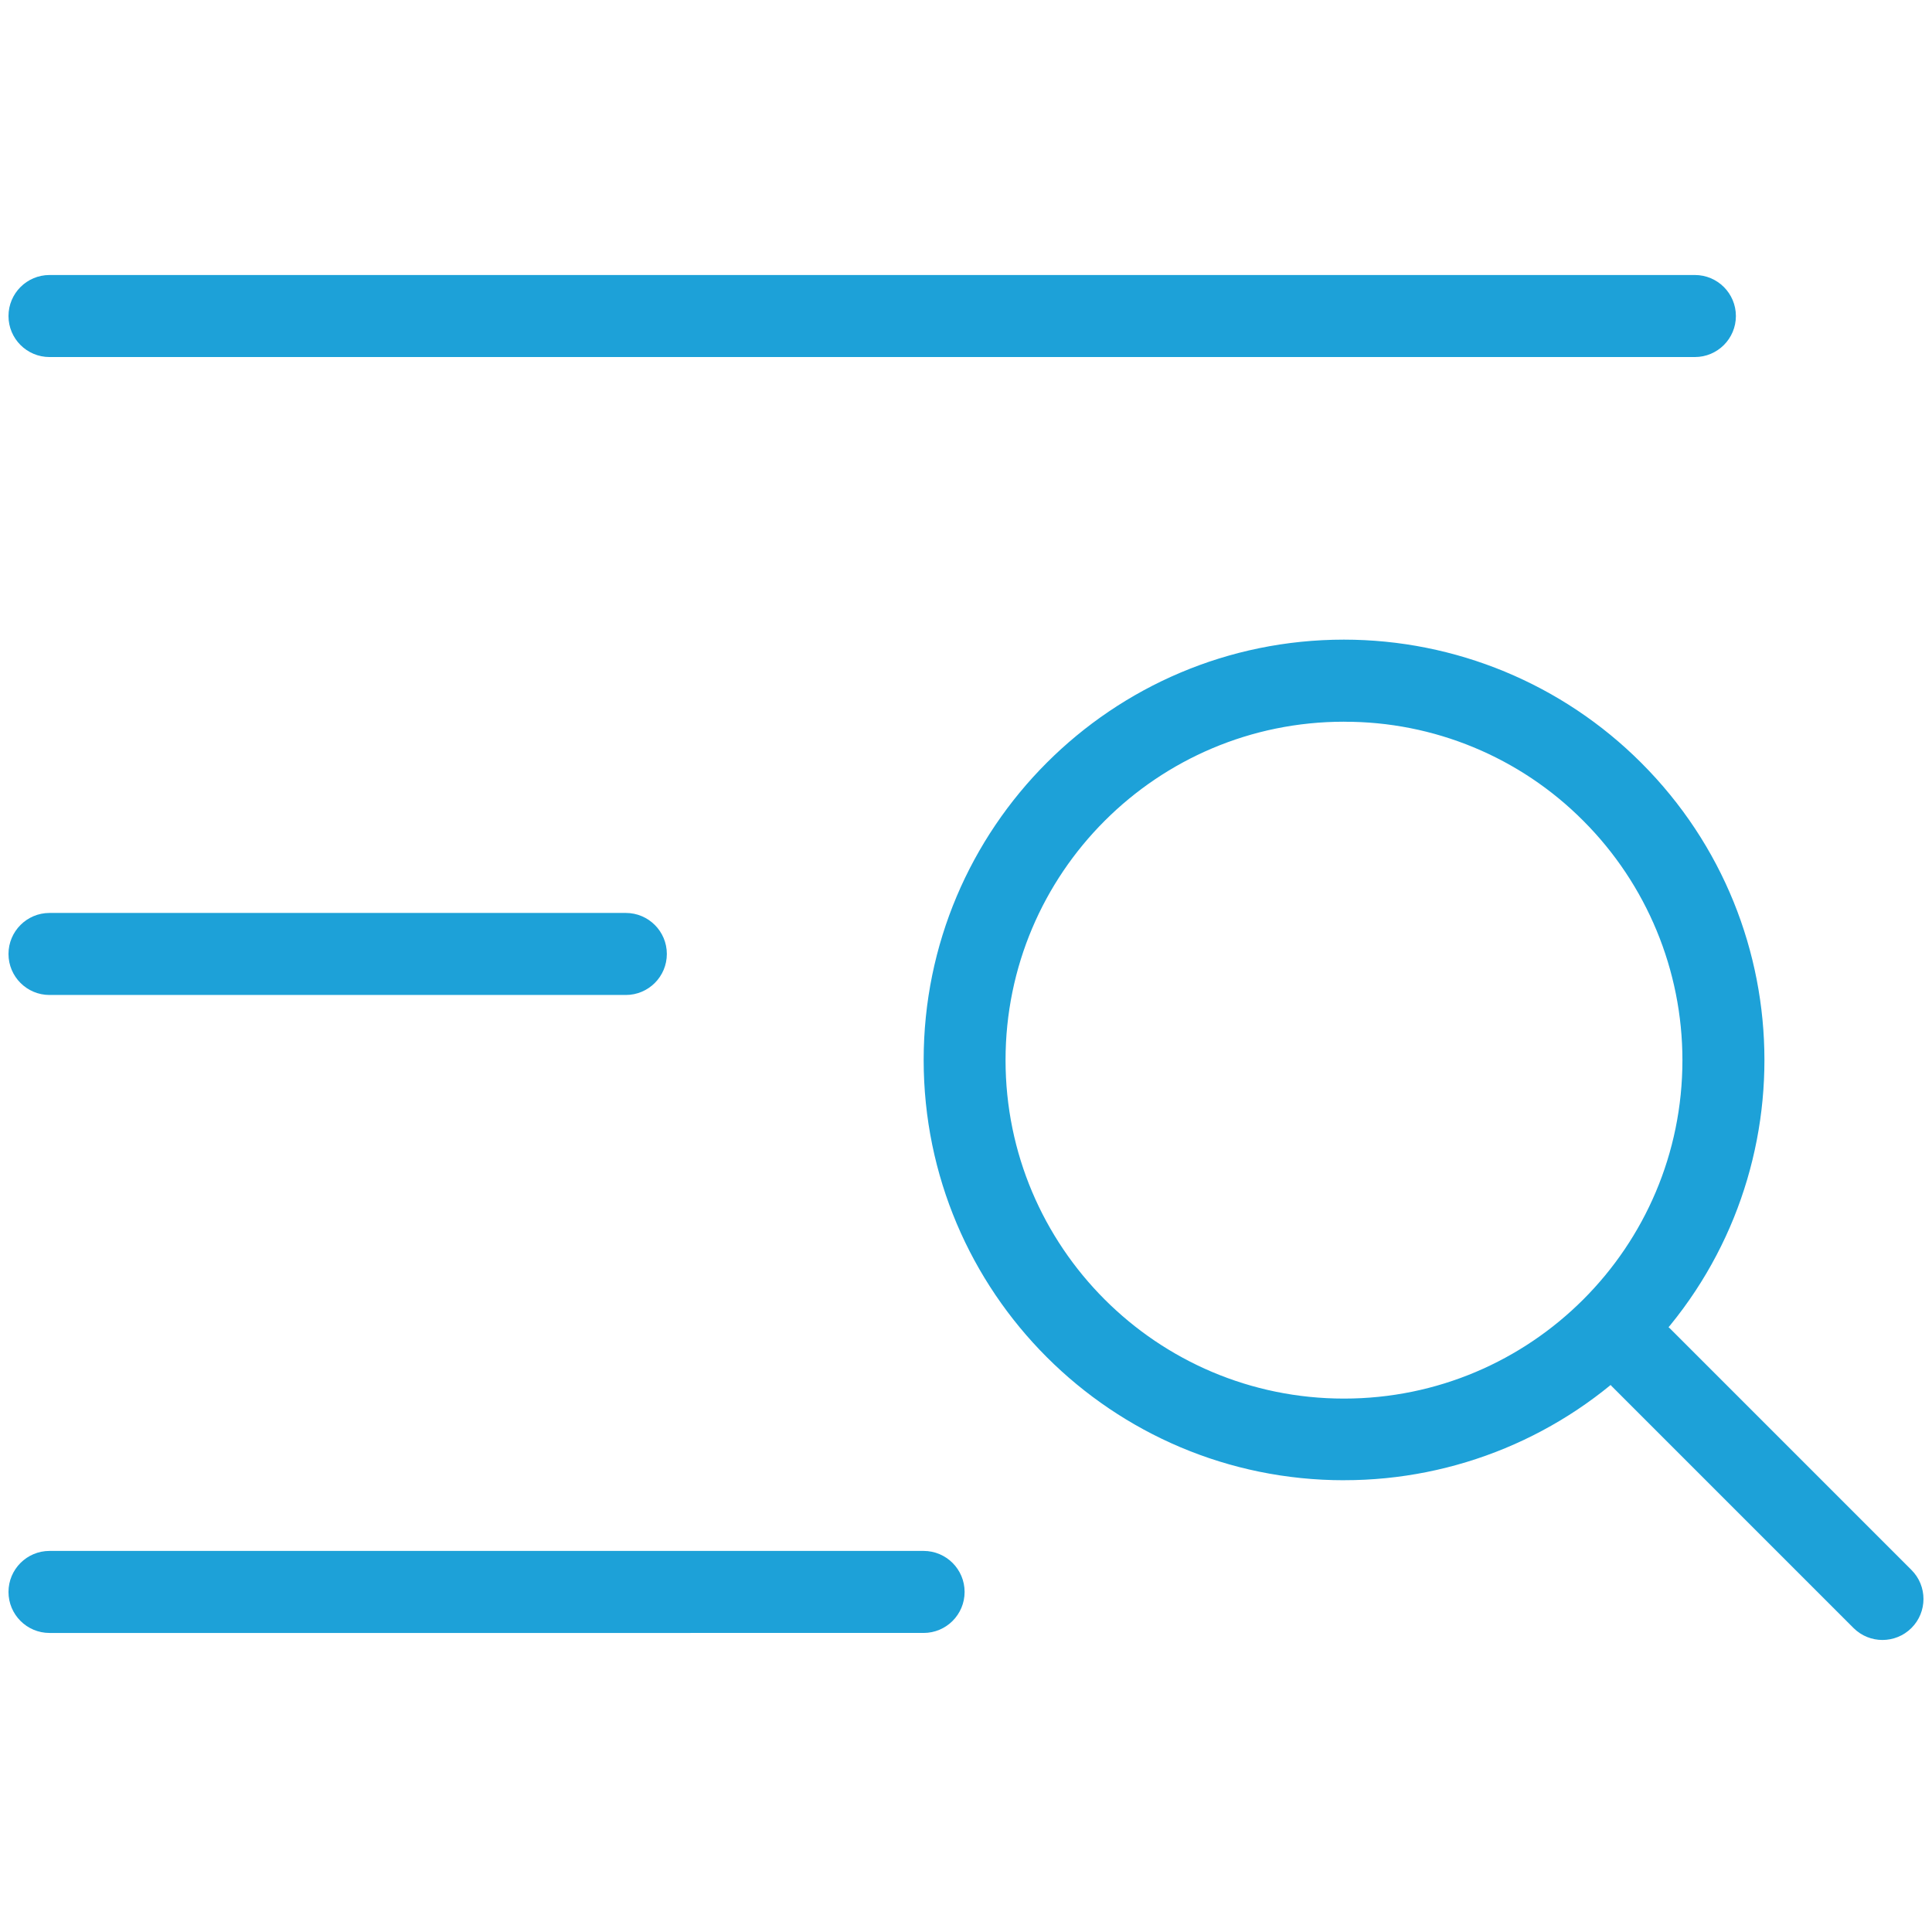
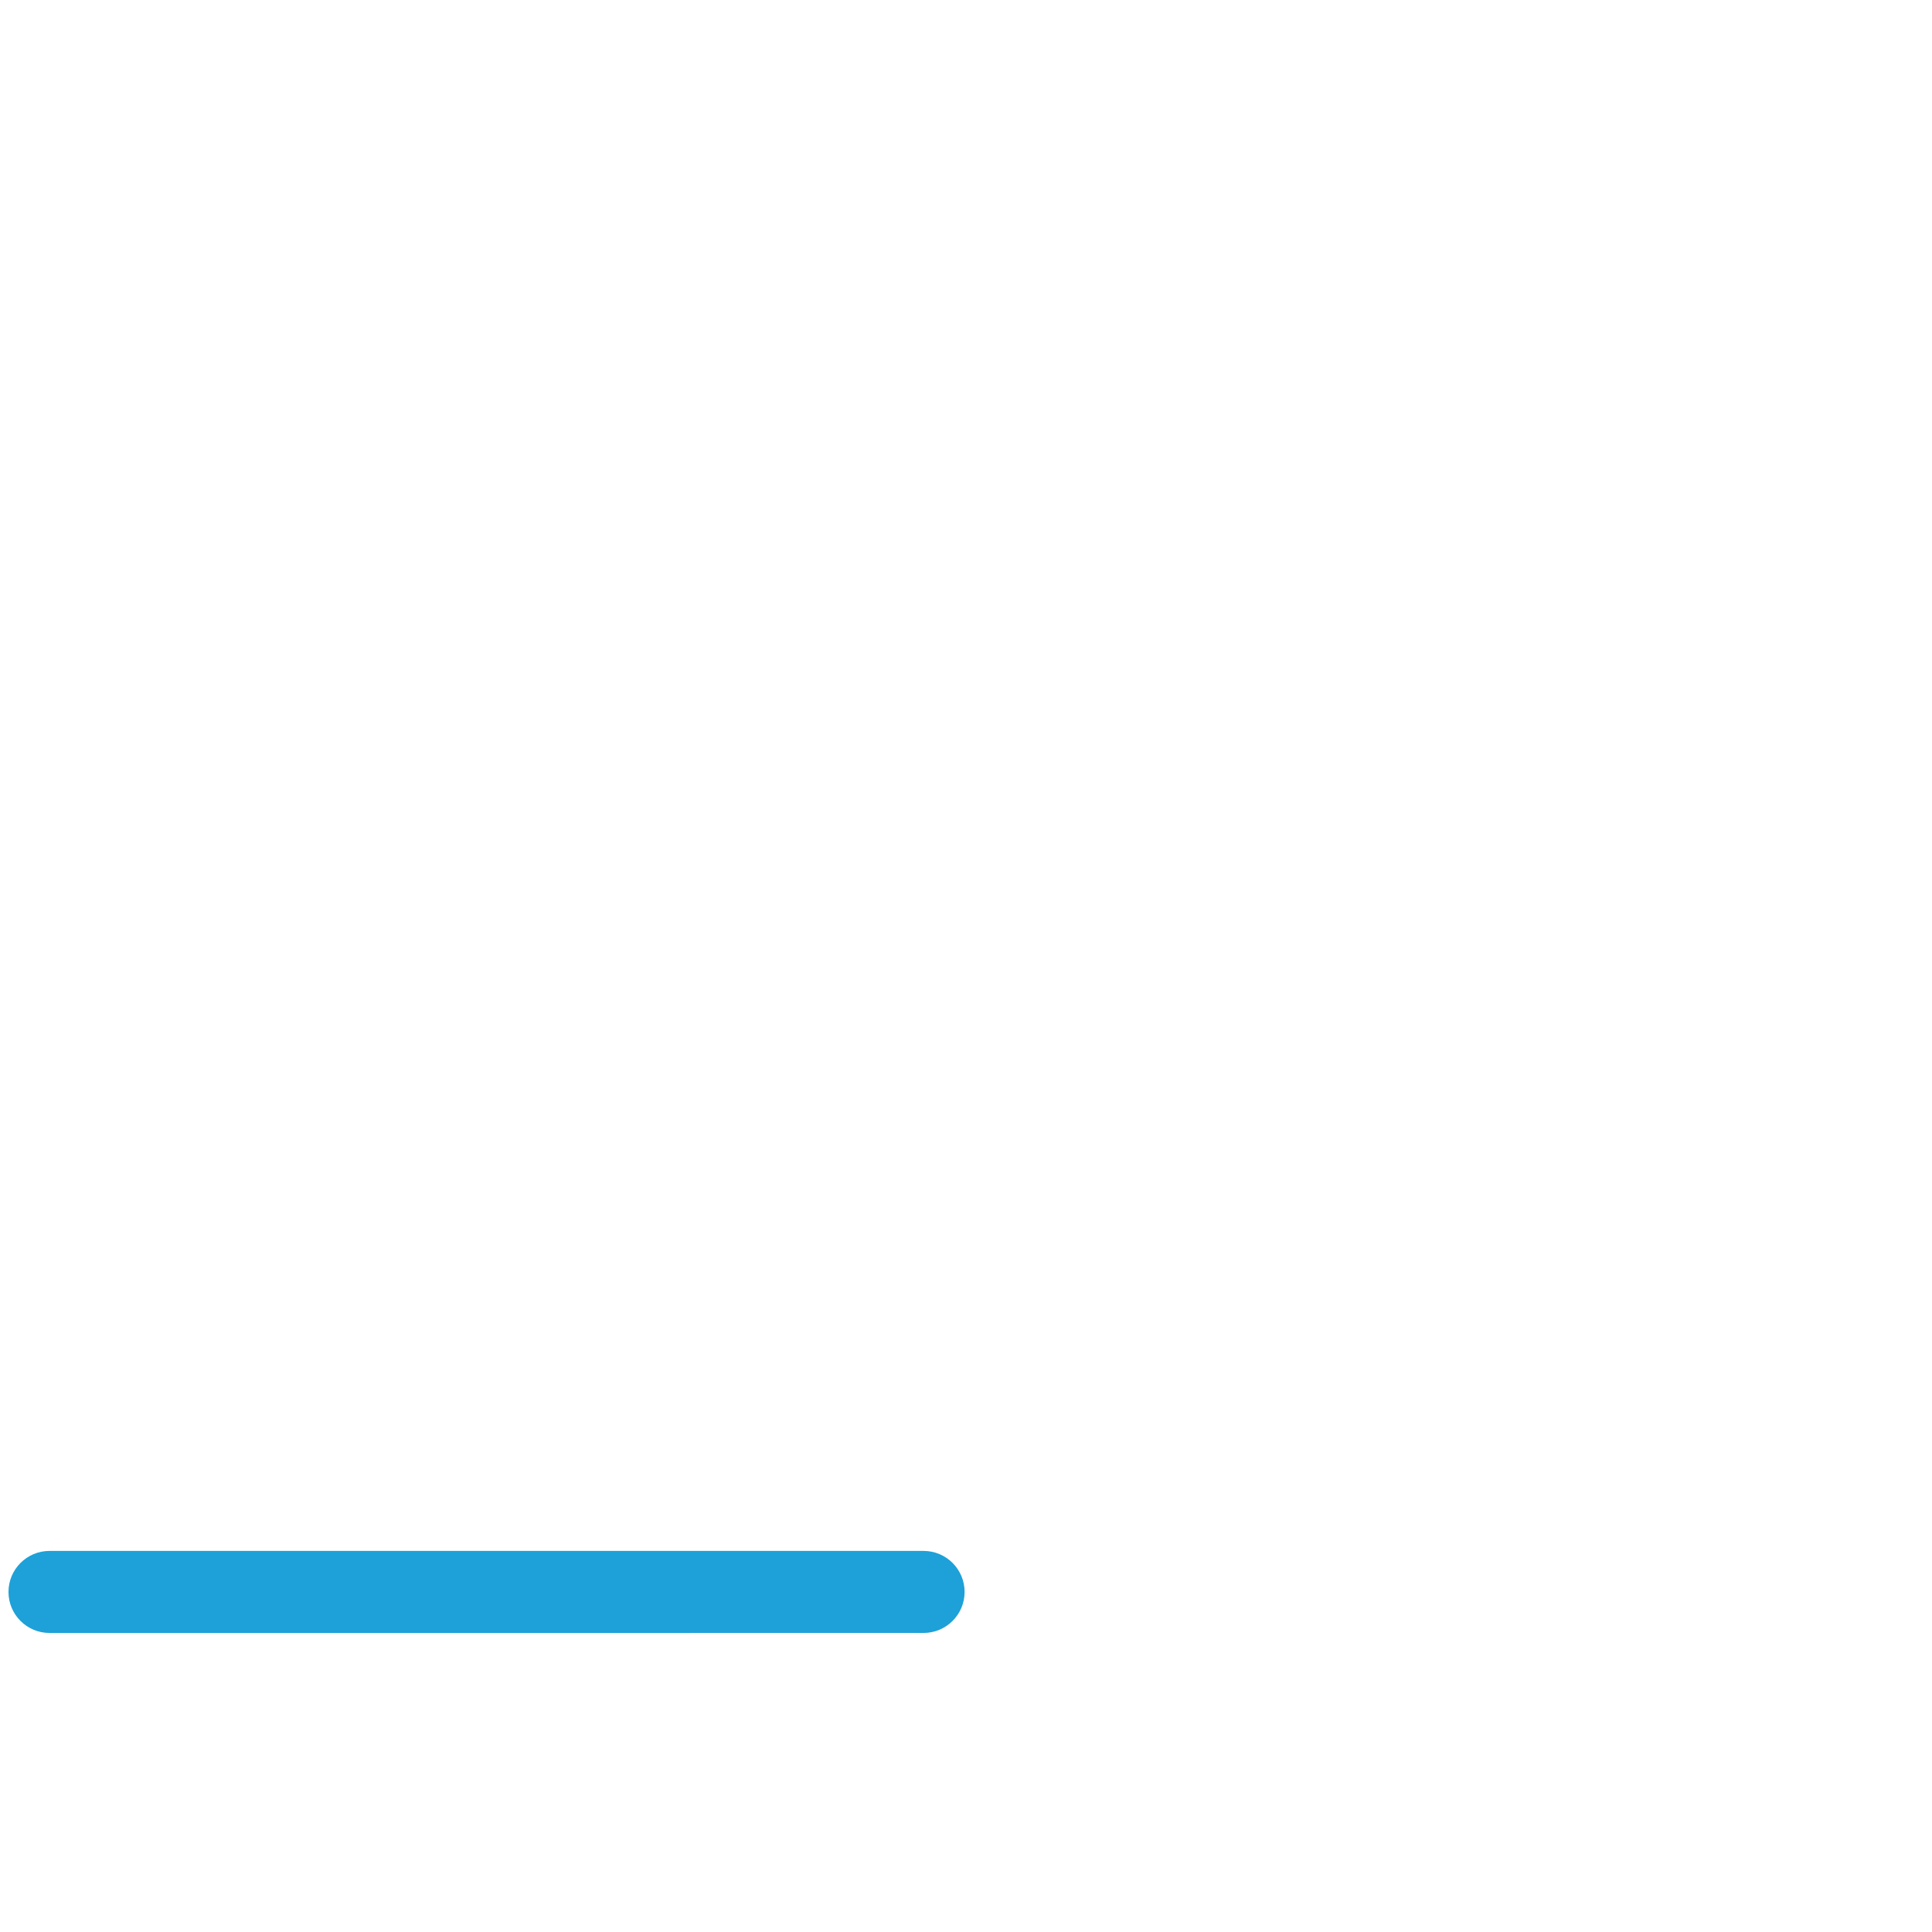
<svg xmlns="http://www.w3.org/2000/svg" id="Layer_1" data-name="Layer 1" viewBox="0 0 512 512">
  <defs>
    <style>
      .cls-1 {
        fill: #1da1d8;
        stroke-width: 0px;
      }
    </style>
  </defs>
-   <path class="cls-1" d="M13.12,72.88h436.04c6,0,10.87,4.87,10.87,10.87h0c0,6-4.87,10.87-10.87,10.87H13.12c-6,0-10.87-4.87-10.87-10.87h0c0-6,4.87-10.87,10.87-10.87Z" />
-   <path class="cls-1" d="M13.12,241.94h152.73c6,0,10.87,4.87,10.87,10.87h0c0,6-4.87,10.87-10.87,10.87H13.12c-6,0-10.87-4.87-10.87-10.87h0c0-6,4.87-10.87,10.87-10.87Z" />
-   <path class="cls-1" d="M13.12,411.01h231.64c6,0,10.87,4.87,10.87,10.87h0c0,6-4.87,10.87-10.87,10.87H13.12c-6,0-10.87-4.87-10.87-10.87h0c0-6,4.87-10.87,10.87-10.87Z" />
-   <path class="cls-1" d="M356.18,392.28c-61.52,0-111.39-49.85-111.4-111.37,0-61.52,49.85-111.39,111.37-111.4,29.55,0,57.89,11.73,78.78,32.63,43.51,43.46,43.56,113.96.1,157.47-20.9,20.93-49.27,32.68-78.85,32.66ZM356.18,191.26c-49.53,0-89.7,40.14-89.7,89.68,0,49.53,40.14,89.7,89.68,89.7,49.53,0,89.7-40.14,89.7-89.68,0-23.79-9.45-46.61-26.27-63.44-16.78-16.87-39.61-26.32-63.4-26.25h0Z" />
-   <path class="cls-1" d="M427.16,352.03h0c4.24-4.24,11.13-4.24,15.37,0l64.03,64.03c4.24,4.24,4.24,11.13,0,15.37h0c-4.24,4.24-11.13,4.24-15.37,0l-64.03-64.03c-4.24-4.24-4.24-11.13,0-15.37Z" />
+   <path class="cls-1" d="M13.12,411.01h231.64c6,0,10.87,4.87,10.87,10.87c0,6-4.87,10.87-10.87,10.87H13.12c-6,0-10.87-4.87-10.87-10.87h0c0-6,4.87-10.87,10.87-10.87Z" />
</svg>